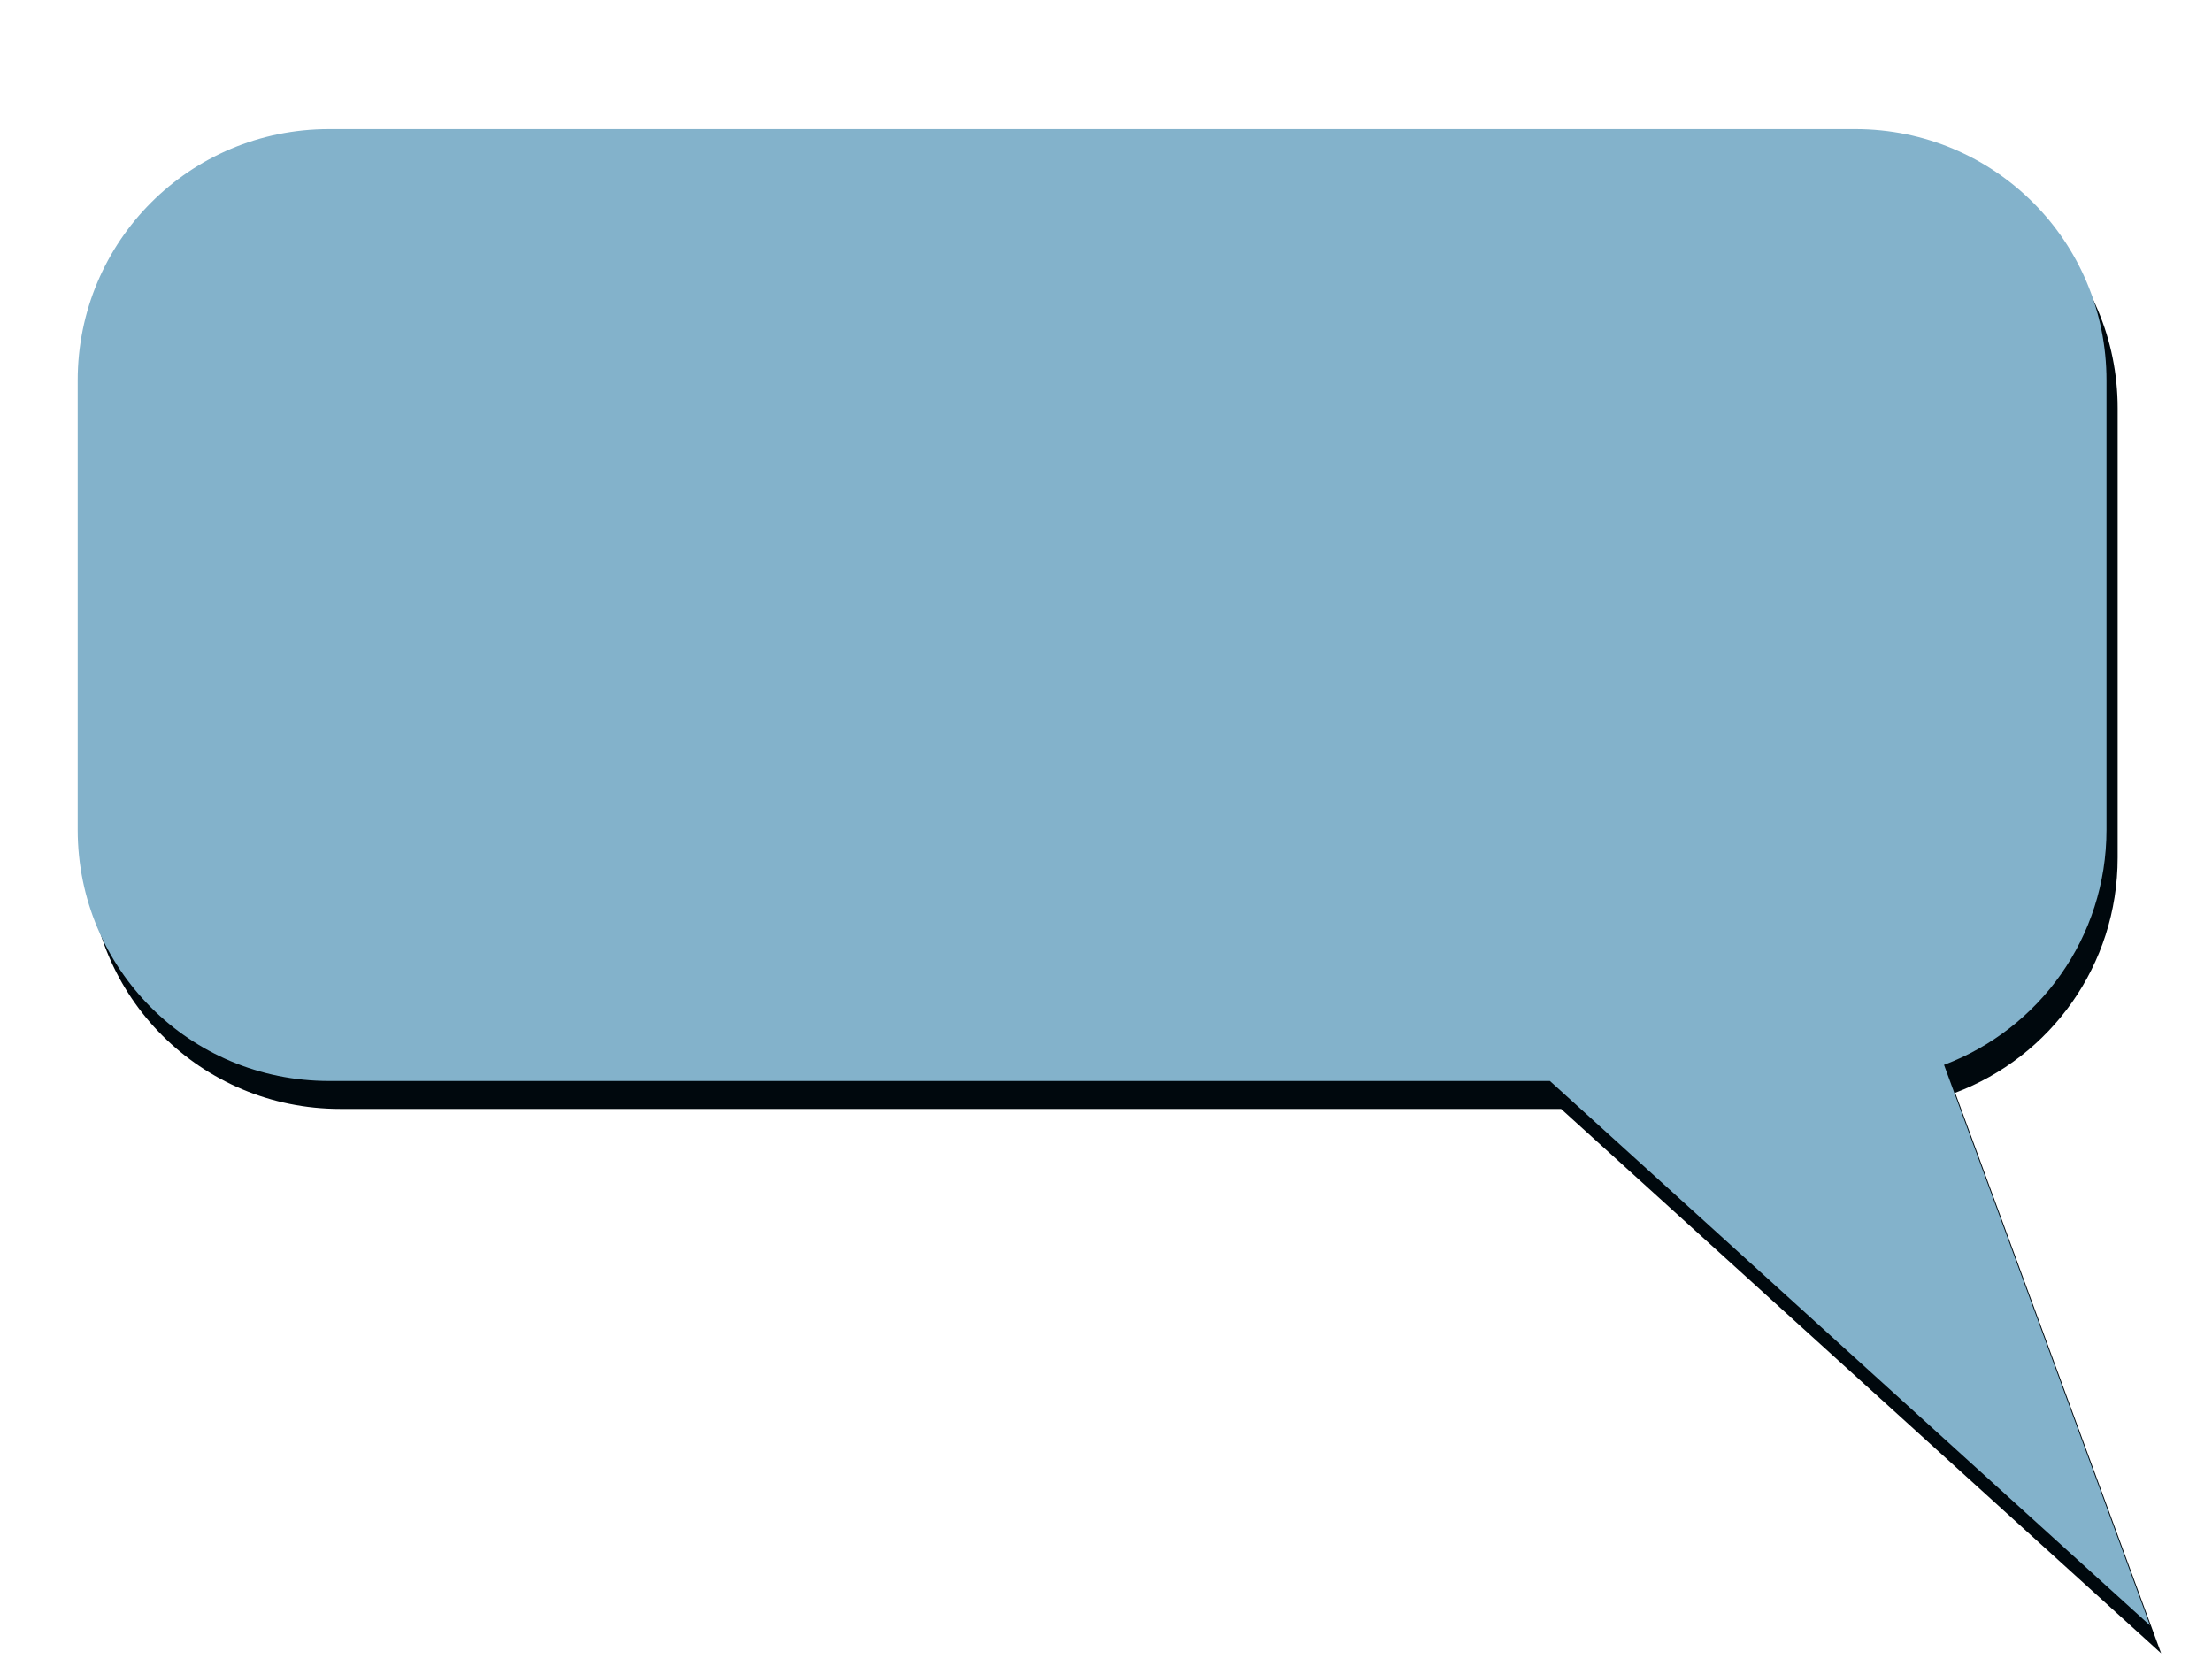
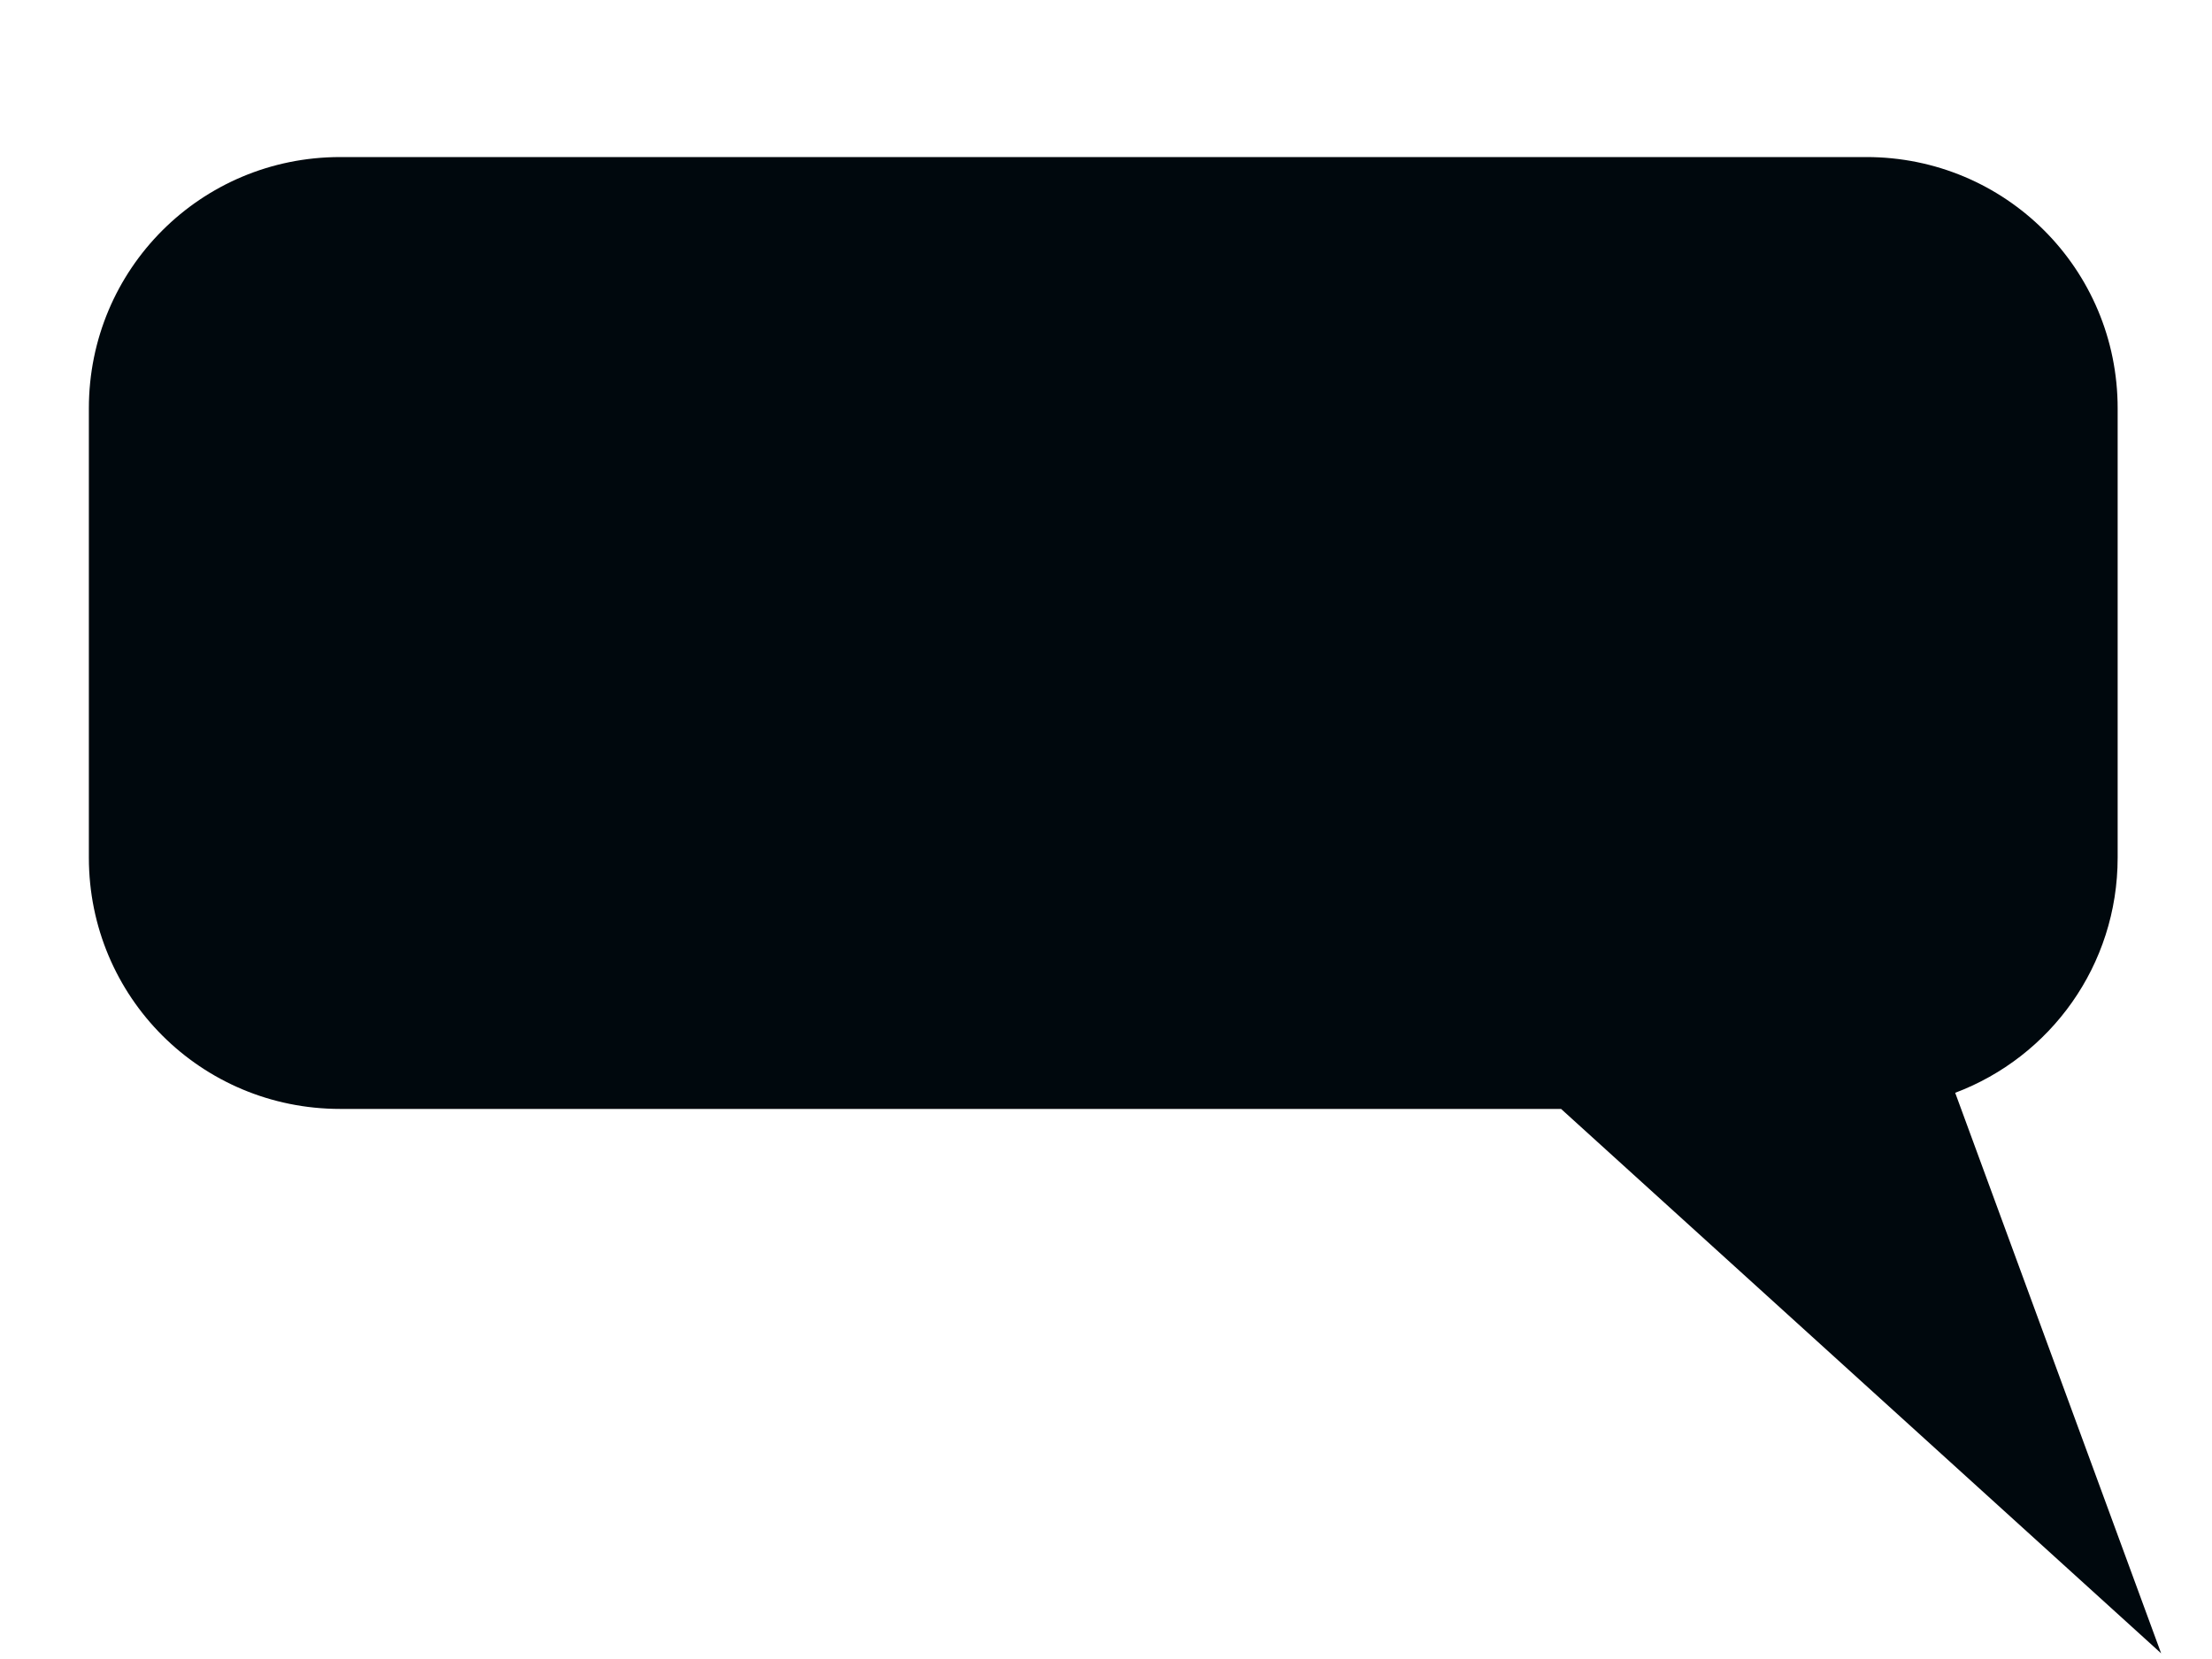
<svg xmlns="http://www.w3.org/2000/svg" xmlns:ns1="http://www.inkscape.org/namespaces/inkscape" xmlns:ns2="http://sodipodi.sourceforge.net/DTD/sodipodi-0.dtd" xmlns:ns3="http://www.openswatchbook.org/uri/2009/osb" width="400" height="300" id="svg2" version="1.1" ns1:version="0.48.4 r9939" ns2:docname="Chat_Baloon.png">
  <defs id="defs4">
    <linearGradient id="linearGradient3755" ns3:paint="solid">
      <stop style="stop-color:#ba3939;stop-opacity:1;" offset="0" id="stop3757" />
    </linearGradient>
  </defs>
  <ns2:namedview id="base" pagecolor="#ffffff" bordercolor="#666666" borderopacity="1.0" ns1:pageopacity="0.0" ns1:pageshadow="2" ns1:zoom="0.98994949" ns1:cx="169.14509" ns1:cy="158.02896" ns1:document-units="px" ns1:current-layer="layer1" showgrid="false" borderlayer="true" ns1:showpageshadow="false" ns1:window-width="1360" ns1:window-height="706" ns1:window-x="-8" ns1:window-y="-8" ns1:window-maximized="1" />
  <g ns1:label="Layer 1" ns1:groupmode="layer" id="layer1" transform="translate(0,-752.362)">
    <path ns1:connector-curvature="0" id="path5223" d="m 61.511,780.763 c -25.179,0 -45.441,20.262 -45.441,45.441 l 0,81.245 c 0,25.179 20.262,45.441 45.441,45.441 l 220.781,0 108.51,98.449 -37.241,-101.366 c 17.194,-6.469 29.378,-23.015 29.378,-42.525 l 0,-81.245 c 0,-25.179 -20.262,-45.441 -45.441,-45.441 l -275.987,0 z" style="fill:#00080d;fill-opacity:1;stroke:none" />
-     <path style="fill:#83b2cb;fill-opacity:1;stroke:none" d="m 59.491,775.712 c -25.179,0 -45.441,20.262 -45.441,45.441 l 0,81.245 c 0,25.179 20.262,45.441 45.441,45.441 l 220.781,0 108.51,98.449 -37.241,-101.366 c 17.194,-6.469 29.378,-23.015 29.378,-42.525 l 0,-81.245 c 0,-25.179 -20.262,-45.441 -45.441,-45.441 l -275.987,0 z" id="rect2985" ns1:connector-curvature="0" />
  </g>
</svg>